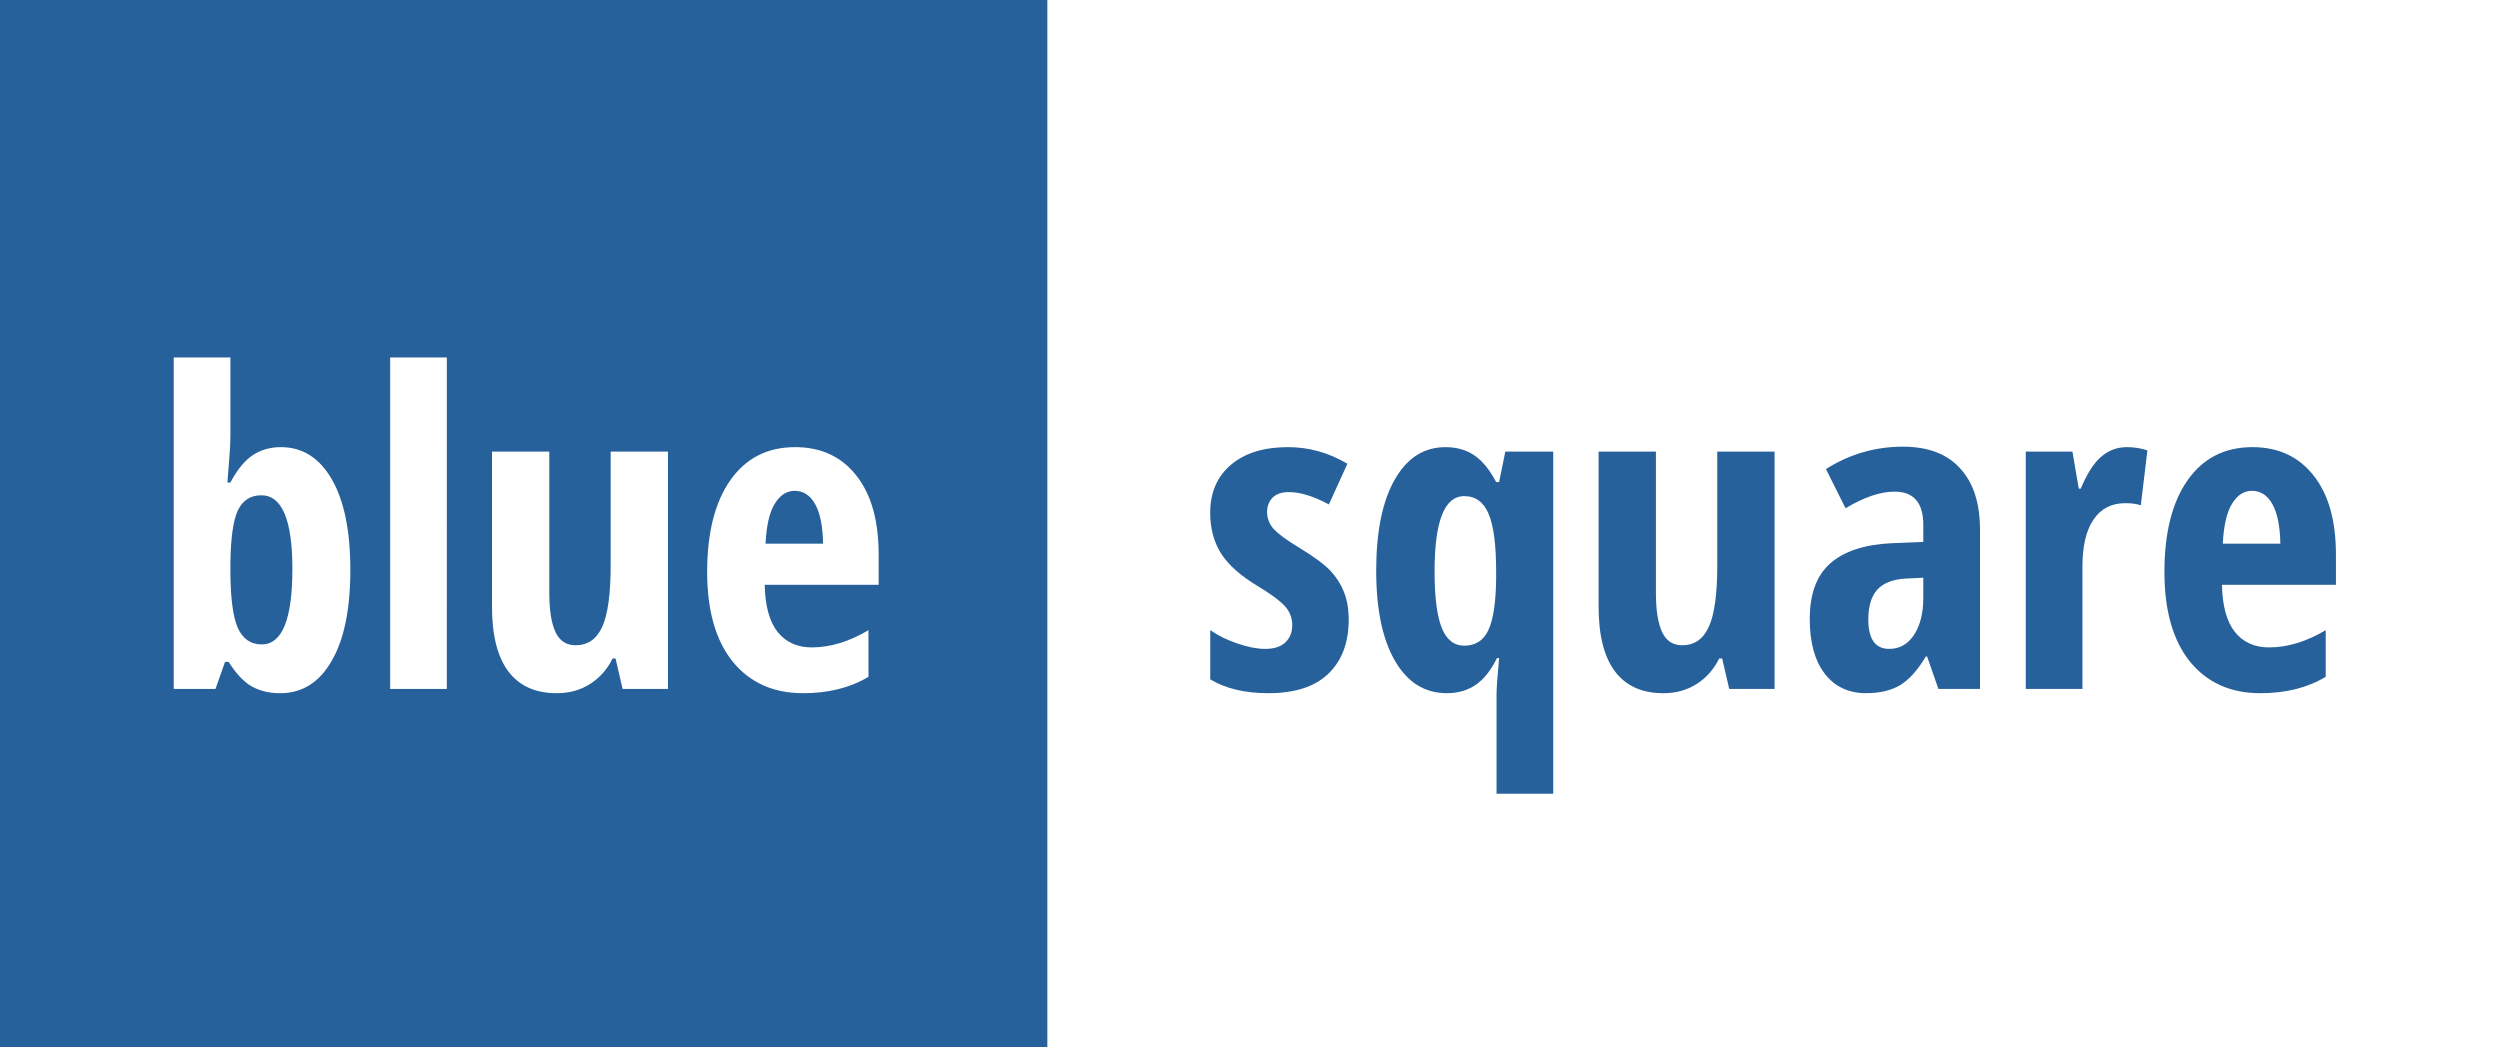
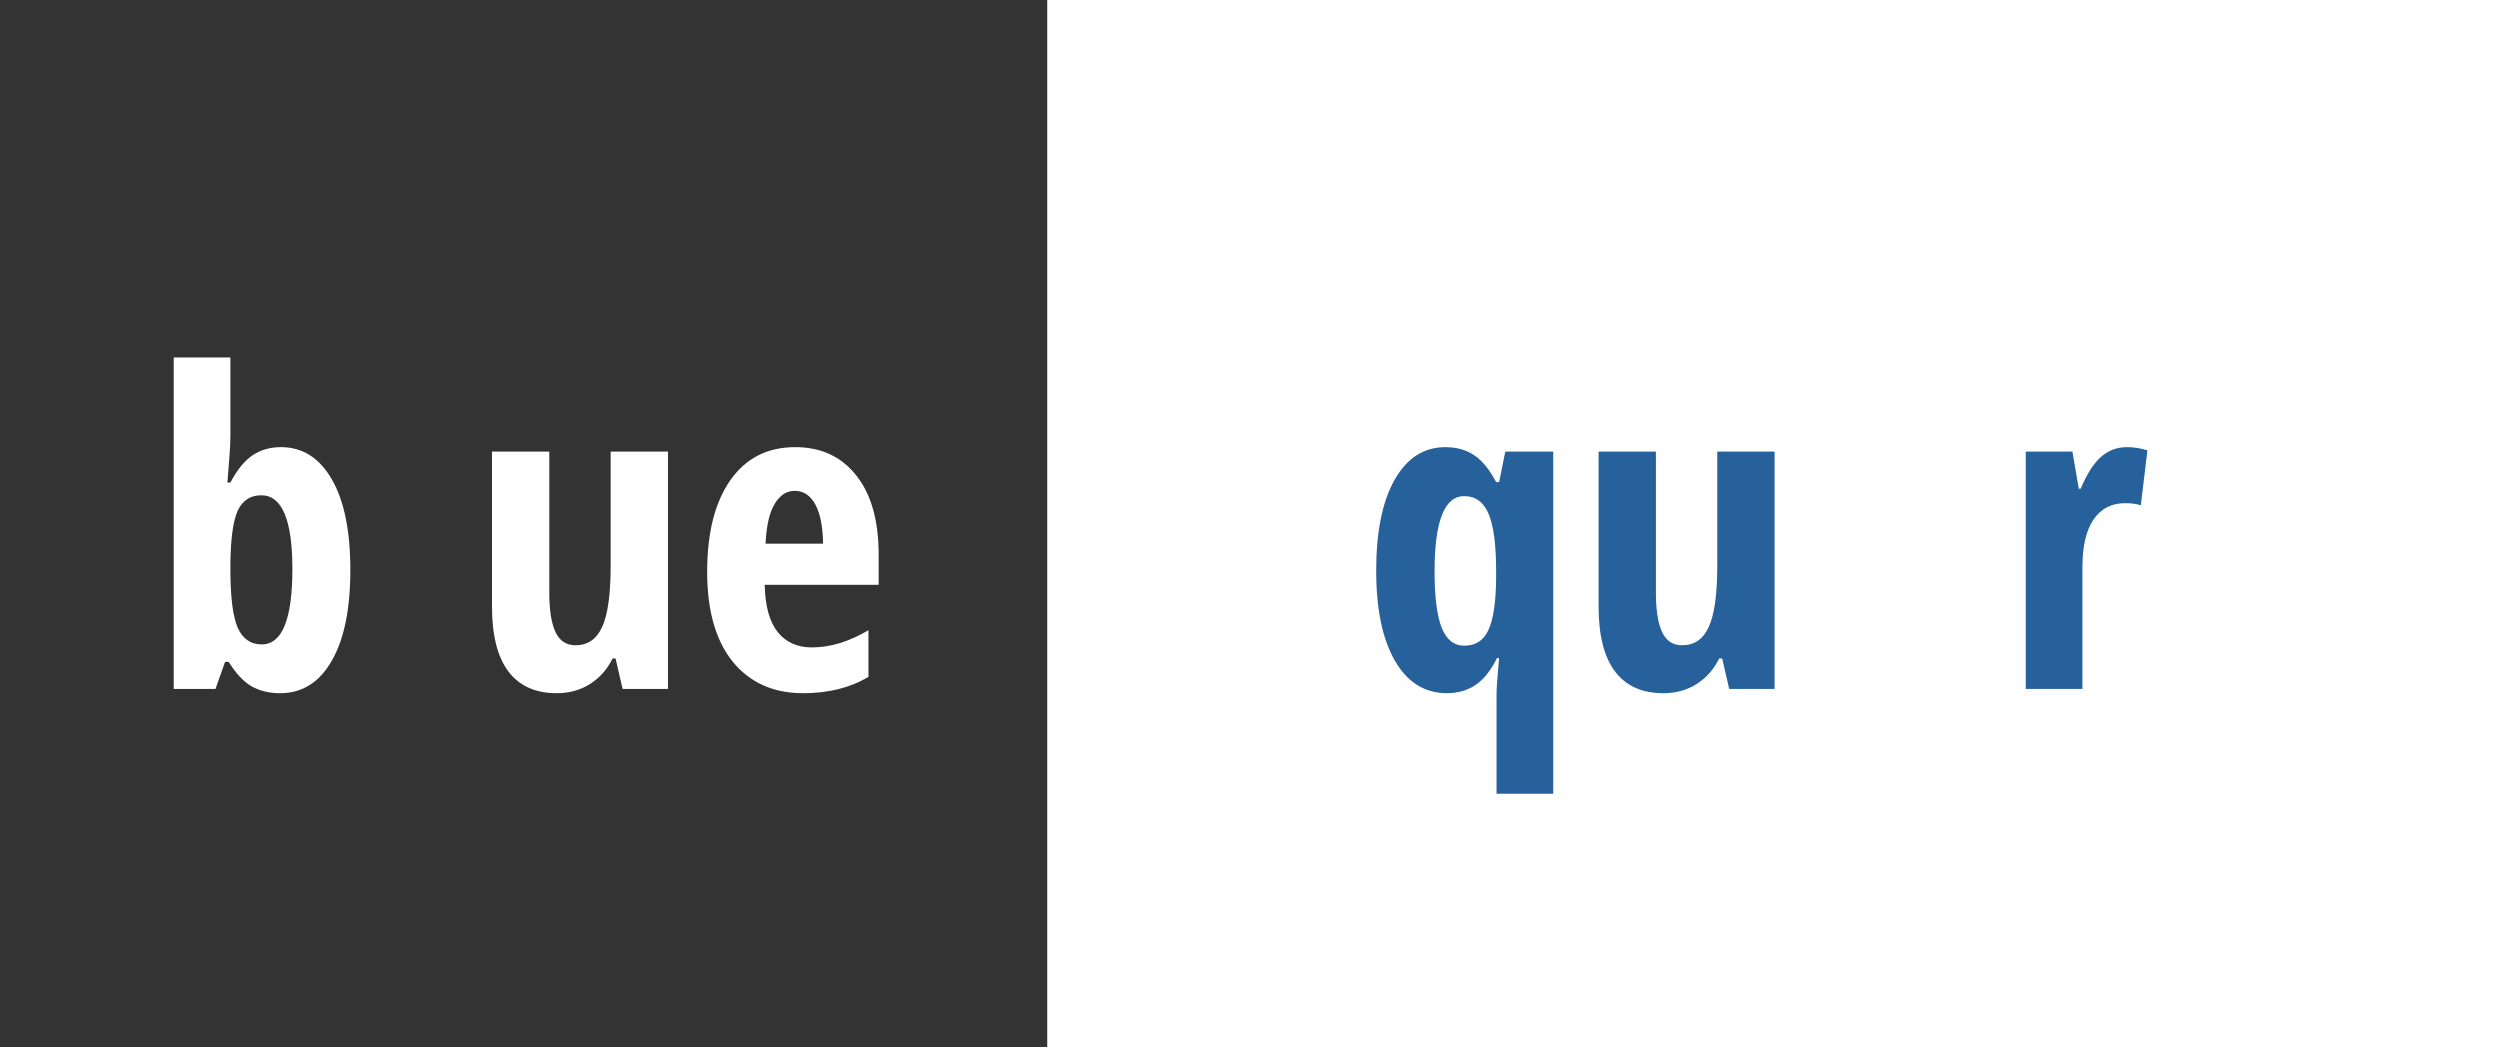
<svg xmlns="http://www.w3.org/2000/svg" xmlns:ns1="http://www.inkscape.org/namespaces/inkscape" xmlns:ns2="http://sodipodi.sourceforge.net/DTD/sodipodi-0.dtd" width="161.71mm" height="67.73mm" viewBox="0 0 161.71 67.73" version="1.1" id="svg8" ns1:version="1.0.2 (e86c870879, 2021-01-15, custom)" ns2:docname="bs-logo-outside-paths.svg">
  <rect x="0" y="0" width="161.71" height="67.73" fill="#333333" stroke="none" />
  <defs id="defs2" />
  <ns2:namedview id="base" pagecolor="#ffffff" bordercolor="#666666" borderopacity="1.0" ns1:pageopacity="0.0" ns1:pageshadow="2" ns1:zoom="1.8666386" ns1:cx="261.85599" ns1:cy="146.34734" ns1:document-units="mm" ns1:current-layer="layer1" ns1:document-rotation="0" showgrid="false" ns1:showpageshadow="false" showborder="true" ns1:window-width="2560" ns1:window-height="906" ns1:window-x="-8" ns1:window-y="-8" ns1:window-maximized="1" showguides="true" ns1:guide-bbox="true">
    <ns2:guide position="23.947,33.873" orientation="0,-1" id="guide839" />
    <ns2:guide position="11.01,23" orientation="0,-1" id="guide853" />
    <ns2:guide position="33.994,23" orientation="1,0" id="guide855" />
    <ns2:guide position="114.645,26.304" orientation="1,0" id="guide857" />
  </ns2:namedview>
  <g ns1:label="Ebene 1" ns1:groupmode="layer" id="layer1">
    <rect style="fill:#ffffff;fill-opacity:1;stroke:#ffffff;stroke-width:0;stroke-linejoin:miter;stroke-miterlimit:0;stroke-dasharray:none" id="rect-white" width="93.98" height="67.73" x="67.74" y="5.8897547e-07" />
-     <rect style="fill:#26619c;fill-opacity:1;stroke:#ffffff;stroke-width:0;stroke-linejoin:miter;stroke-miterlimit:0;stroke-dasharray:none" id="rect-blue" width="67.73" height="67.73" x="9.7173961e-07" y="9.7173961e-07" />
    <g aria-label="blue" id="text-white" style="font-weight:bold;font-size:28.222px;line-height:1.25;font-family:'Source Sans Pro';-inkscape-font-specification:'Source Sans Pro Bold';letter-spacing:0px;word-spacing:0px;stroke-width:0.265">
      <path d="m 18.169,28.923 q 2.095,0 3.294,2.081 1.199,2.081 1.199,5.857 0,3.817 -1.213,5.898 -1.199,2.081 -3.335,2.081 -1.034,0 -1.833,-0.441 -0.785,-0.455 -1.488,-1.585 H 14.558 l -0.62,1.75 H 11.237 V 23.121 h 3.666 v 5.016 q 0,0.317 -0.014,0.661 -0.014,0.345 -0.179,2.412 h 0.193 q 0.675,-1.268 1.461,-1.778 0.785,-0.51 1.805,-0.51 z m -1.268,3.114 q -1.047,0 -1.516,0.978 -0.455,0.978 -0.482,3.445 v 0.372 q 0,2.673 0.469,3.762 0.482,1.089 1.557,1.089 1.984,0 1.984,-4.878 0,-4.768 -2.012,-4.768 z" style="font-style:normal;font-variant:normal;font-weight:bold;font-stretch:normal;font-size:28.222px;font-family:'Open Sans Condensed';-inkscape-font-specification:'Open Sans Condensed, Bold';fill:#ffffff;fill-opacity:1;stroke-width:0.265" id="path863" />
-       <path d="M 28.903,44.563 H 25.238 V 23.121 h 3.666 z" style="font-style:normal;font-variant:normal;font-weight:bold;font-stretch:normal;font-size:28.222px;font-family:'Open Sans Condensed';-inkscape-font-specification:'Open Sans Condensed, Bold';fill:#ffffff;fill-opacity:1;stroke-width:0.265" id="path865" />
      <path d="m 40.272,44.563 -0.455,-1.971 h -0.193 q -0.51,1.047 -1.461,1.654 -0.937,0.593 -2.15,0.593 -2.067,0 -3.128,-1.406 -1.061,-1.406 -1.061,-4.203 v -10.018 h 3.707 v 9.136 q 0,1.681 0.4,2.536 0.4,0.854 1.295,0.854 1.185,0 1.723,-1.185 0.551,-1.185 0.551,-3.983 v -7.359 h 3.707 v 15.351 z" style="font-style:normal;font-variant:normal;font-weight:bold;font-stretch:normal;font-size:28.222px;font-family:'Open Sans Condensed';-inkscape-font-specification:'Open Sans Condensed, Bold';fill:#ffffff;fill-opacity:1;stroke-width:0.265" id="path867" />
      <path d="m 51.944,44.839 q -2.88,0 -4.548,-2.039 -1.654,-2.053 -1.654,-5.802 0,-3.803 1.502,-5.939 1.502,-2.136 4.189,-2.136 2.508,0 3.955,1.833 1.447,1.819 1.447,5.113 v 1.957 H 49.464 q 0.041,2.053 0.841,3.059 0.799,0.992 2.205,0.992 1.791,0 3.666,-1.116 v 3.018 q -1.764,1.061 -4.231,1.061 z M 51.407,31.748 q -0.785,0 -1.295,0.841 -0.51,0.827 -0.593,2.577 h 3.721 q -0.028,-1.681 -0.51,-2.549 -0.482,-0.868 -1.323,-0.868 z" style="font-style:normal;font-variant:normal;font-weight:bold;font-stretch:normal;font-size:28.222px;font-family:'Open Sans Condensed';-inkscape-font-specification:'Open Sans Condensed, Bold';fill:#ffffff;fill-opacity:1;stroke-width:0.265" id="path869" />
    </g>
    <g aria-label="square" id="text-blue" style="font-weight:bold;font-size:28.222px;line-height:1.25;font-family:'Source Sans Pro';-inkscape-font-specification:'Source Sans Pro Bold';letter-spacing:0px;word-spacing:0px;fill:#26619c;fill-opacity:1;stroke-width:0.265">
-       <path d="m 87.24,40.071 q 0,2.246 -1.323,3.514 -1.309,1.254 -3.872,1.254 -2.274,0 -3.762,-0.896 v -3.183 q 0.758,0.524 1.764,0.868 1.02,0.345 1.791,0.345 0.854,0 1.295,-0.413 0.455,-0.427 0.455,-1.116 0,-0.703 -0.469,-1.226 -0.469,-0.524 -1.723,-1.282 -1.667,-0.992 -2.398,-2.108 -0.717,-1.13 -0.717,-2.66 0,-1.957 1.337,-3.101 1.35,-1.144 3.693,-1.144 2.039,0 3.845,1.075 l -1.199,2.632 q -1.474,-0.799 -2.591,-0.799 -0.703,0 -1.061,0.372 -0.345,0.372 -0.345,0.91 0,0.62 0.427,1.102 0.441,0.482 1.626,1.199 1.433,0.868 2.012,1.474 0.579,0.606 0.896,1.378 0.317,0.772 0.317,1.805 z" style="font-style:normal;font-variant:normal;font-weight:bold;font-stretch:normal;font-size:28.222px;font-family:'Open Sans Condensed';-inkscape-font-specification:'Open Sans Condensed, Bold';fill:#26619c;fill-opacity:1;stroke-width:0.265" id="path872" />
      <path d="m 93.593,44.839 q -2.15,0 -3.362,-2.095 -1.213,-2.095 -1.213,-5.829 0,-3.762 1.185,-5.87 1.199,-2.122 3.294,-2.122 1.075,0 1.86,0.524 0.785,0.524 1.419,1.736 h 0.193 l 0.4,-1.971 H 100.469 V 51.343 h -3.666 v -6.463 q 0,-0.496 0.165,-2.315 H 96.831 q -0.579,1.185 -1.378,1.736 -0.799,0.537 -1.86,0.537 z m 1.116,-3.073 q 1.089,0 1.557,-0.992 0.482,-1.006 0.51,-3.321 v -0.51 q 0,-2.536 -0.482,-3.693 -0.482,-1.158 -1.585,-1.158 -1.915,0 -1.915,4.878 0,2.439 0.455,3.624 0.469,1.171 1.461,1.171 z" style="font-style:normal;font-variant:normal;font-weight:bold;font-stretch:normal;font-size:28.222px;font-family:'Open Sans Condensed';-inkscape-font-specification:'Open Sans Condensed, Bold';fill:#26619c;fill-opacity:1;stroke-width:0.265" id="path874" />
      <path d="m 111.852,44.563 -0.455,-1.971 h -0.193 q -0.51,1.047 -1.461,1.654 -0.937,0.593 -2.15,0.593 -2.067,0 -3.128,-1.406 -1.061,-1.406 -1.061,-4.203 v -10.018 h 3.707 v 9.136 q 0,1.681 0.4,2.536 0.4,0.854 1.295,0.854 1.185,0 1.723,-1.185 0.551,-1.185 0.551,-3.983 v -7.359 h 3.707 v 15.351 z" style="font-style:normal;font-variant:normal;font-weight:bold;font-stretch:normal;font-size:28.222px;font-family:'Open Sans Condensed';-inkscape-font-specification:'Open Sans Condensed, Bold';fill:#26619c;fill-opacity:1;stroke-width:0.265" id="path876" />
-       <path d="m 125.384,44.563 -0.73,-2.095 h -0.083 q -0.813,1.35 -1.681,1.86 -0.868,0.51 -2.191,0.51 -1.695,0 -2.673,-1.268 -0.965,-1.268 -0.965,-3.528 0,-2.425 1.323,-3.597 1.337,-1.185 3.983,-1.309 l 2.039,-0.083 v -1.102 q 0,-2.15 -1.86,-2.15 -1.378,0 -3.169,1.075 l -1.268,-2.536 q 2.288,-1.447 4.975,-1.447 2.439,0 3.707,1.406 1.282,1.392 1.282,3.955 v 10.308 z m -3.183,-2.591 q 1.006,0 1.599,-0.896 0.606,-0.91 0.606,-2.412 v -1.295 l -1.13,0.055 q -1.254,0.069 -1.847,0.717 -0.579,0.648 -0.579,1.929 0,1.902 1.35,1.902 z" style="font-style:normal;font-variant:normal;font-weight:bold;font-stretch:normal;font-size:28.222px;font-family:'Open Sans Condensed';-inkscape-font-specification:'Open Sans Condensed, Bold';fill:#26619c;fill-opacity:1;stroke-width:0.265" id="path878" />
      <path d="m 137.58,28.923 q 0.675,0 1.323,0.207 l -0.427,3.555 q -0.386,-0.138 -1.006,-0.138 -1.337,0 -2.053,1.061 -0.717,1.047 -0.717,3.059 v 7.896 h -3.666 V 29.212 h 3.018 l 0.413,2.398 h 0.124 q 0.606,-1.447 1.323,-2.067 0.717,-0.62 1.667,-0.62 z" style="font-style:normal;font-variant:normal;font-weight:bold;font-stretch:normal;font-size:28.222px;font-family:'Open Sans Condensed';-inkscape-font-specification:'Open Sans Condensed, Bold';fill:#26619c;fill-opacity:1;stroke-width:0.265" id="path880" />
-       <path d="m 146.206,44.839 q -2.88,0 -4.548,-2.039 -1.654,-2.053 -1.654,-5.802 0,-3.803 1.502,-5.939 1.502,-2.136 4.189,-2.136 2.508,0 3.955,1.833 1.447,1.819 1.447,5.113 v 1.957 h -7.372 q 0.041,2.053 0.841,3.059 0.799,0.992 2.205,0.992 1.791,0 3.666,-1.116 v 3.018 q -1.764,1.061 -4.231,1.061 z m -0.537,-13.091 q -0.785,0 -1.295,0.841 -0.51,0.827 -0.593,2.577 h 3.721 q -0.028,-1.681 -0.51,-2.549 -0.482,-0.868 -1.323,-0.868 z" style="font-style:normal;font-variant:normal;font-weight:bold;font-stretch:normal;font-size:28.222px;font-family:'Open Sans Condensed';-inkscape-font-specification:'Open Sans Condensed, Bold';fill:#26619c;fill-opacity:1;stroke-width:0.265" id="path882" />
    </g>
  </g>
</svg>